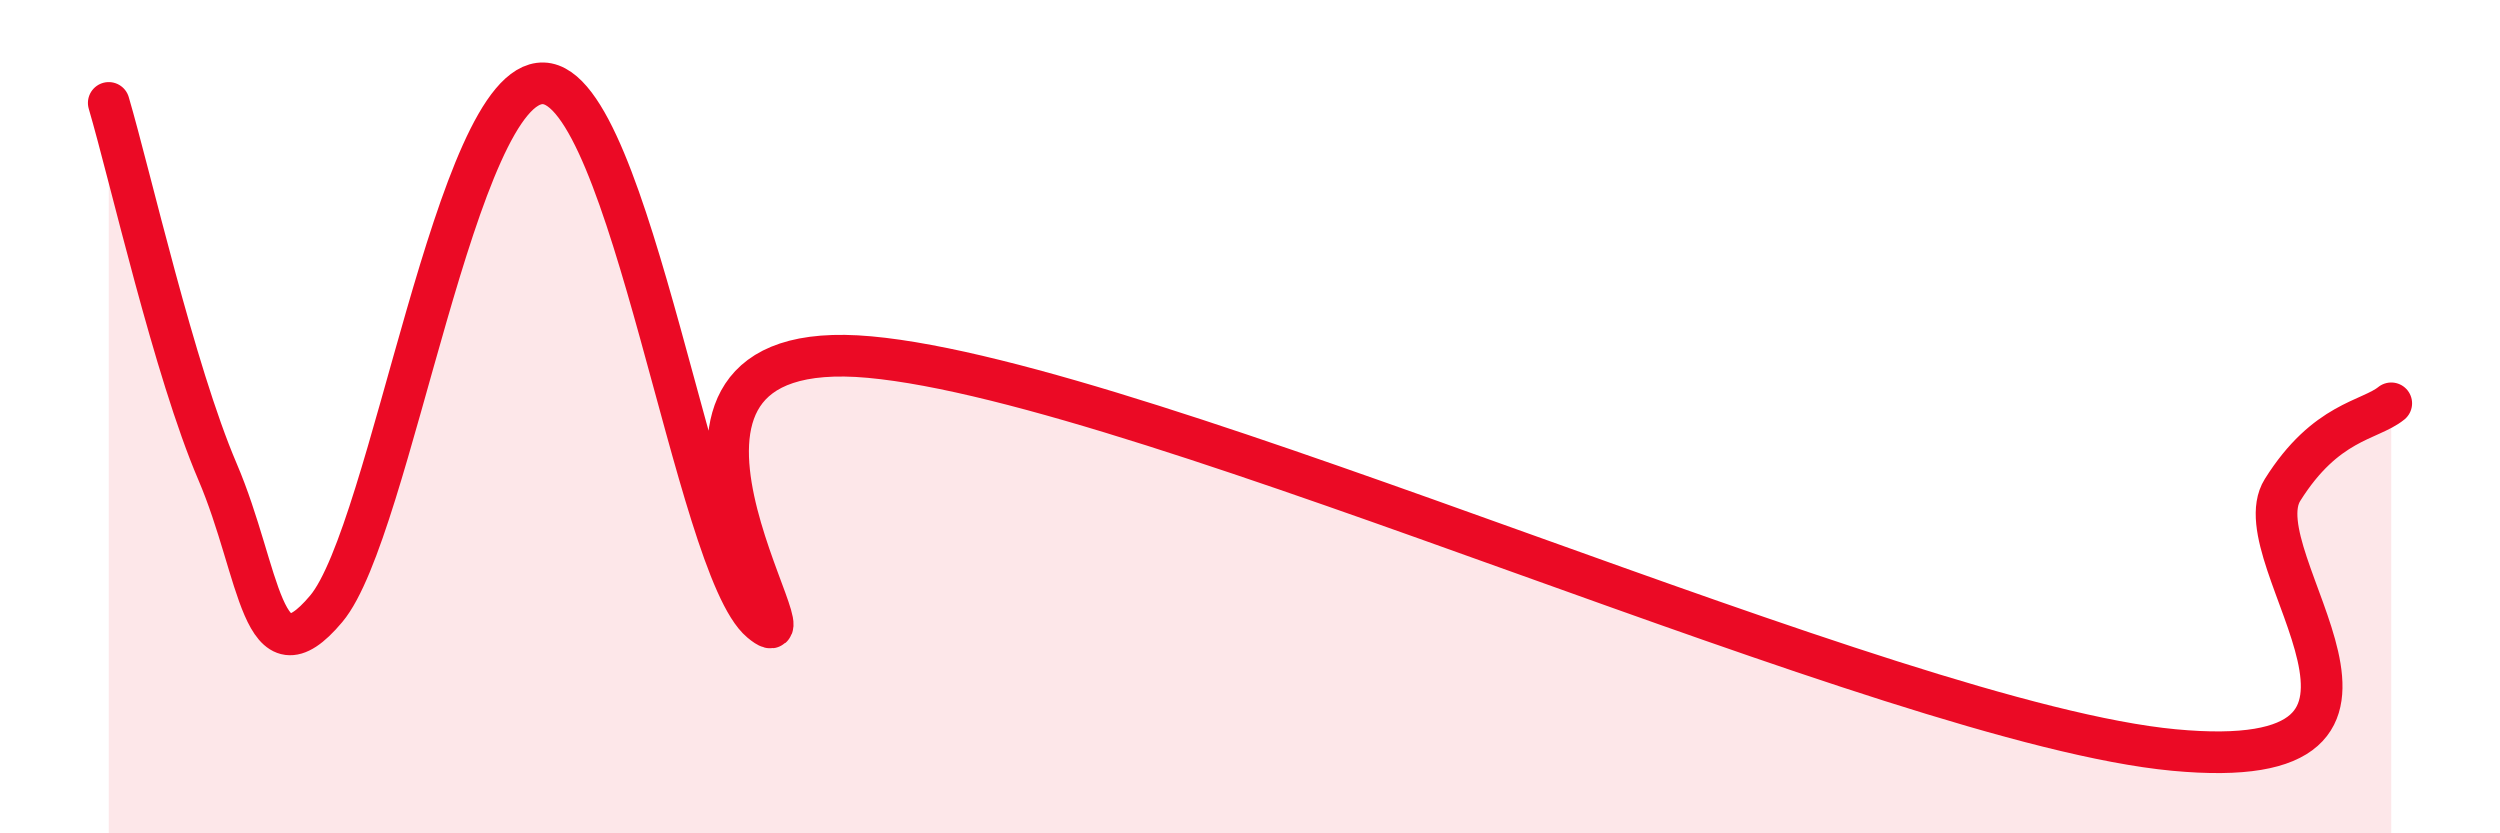
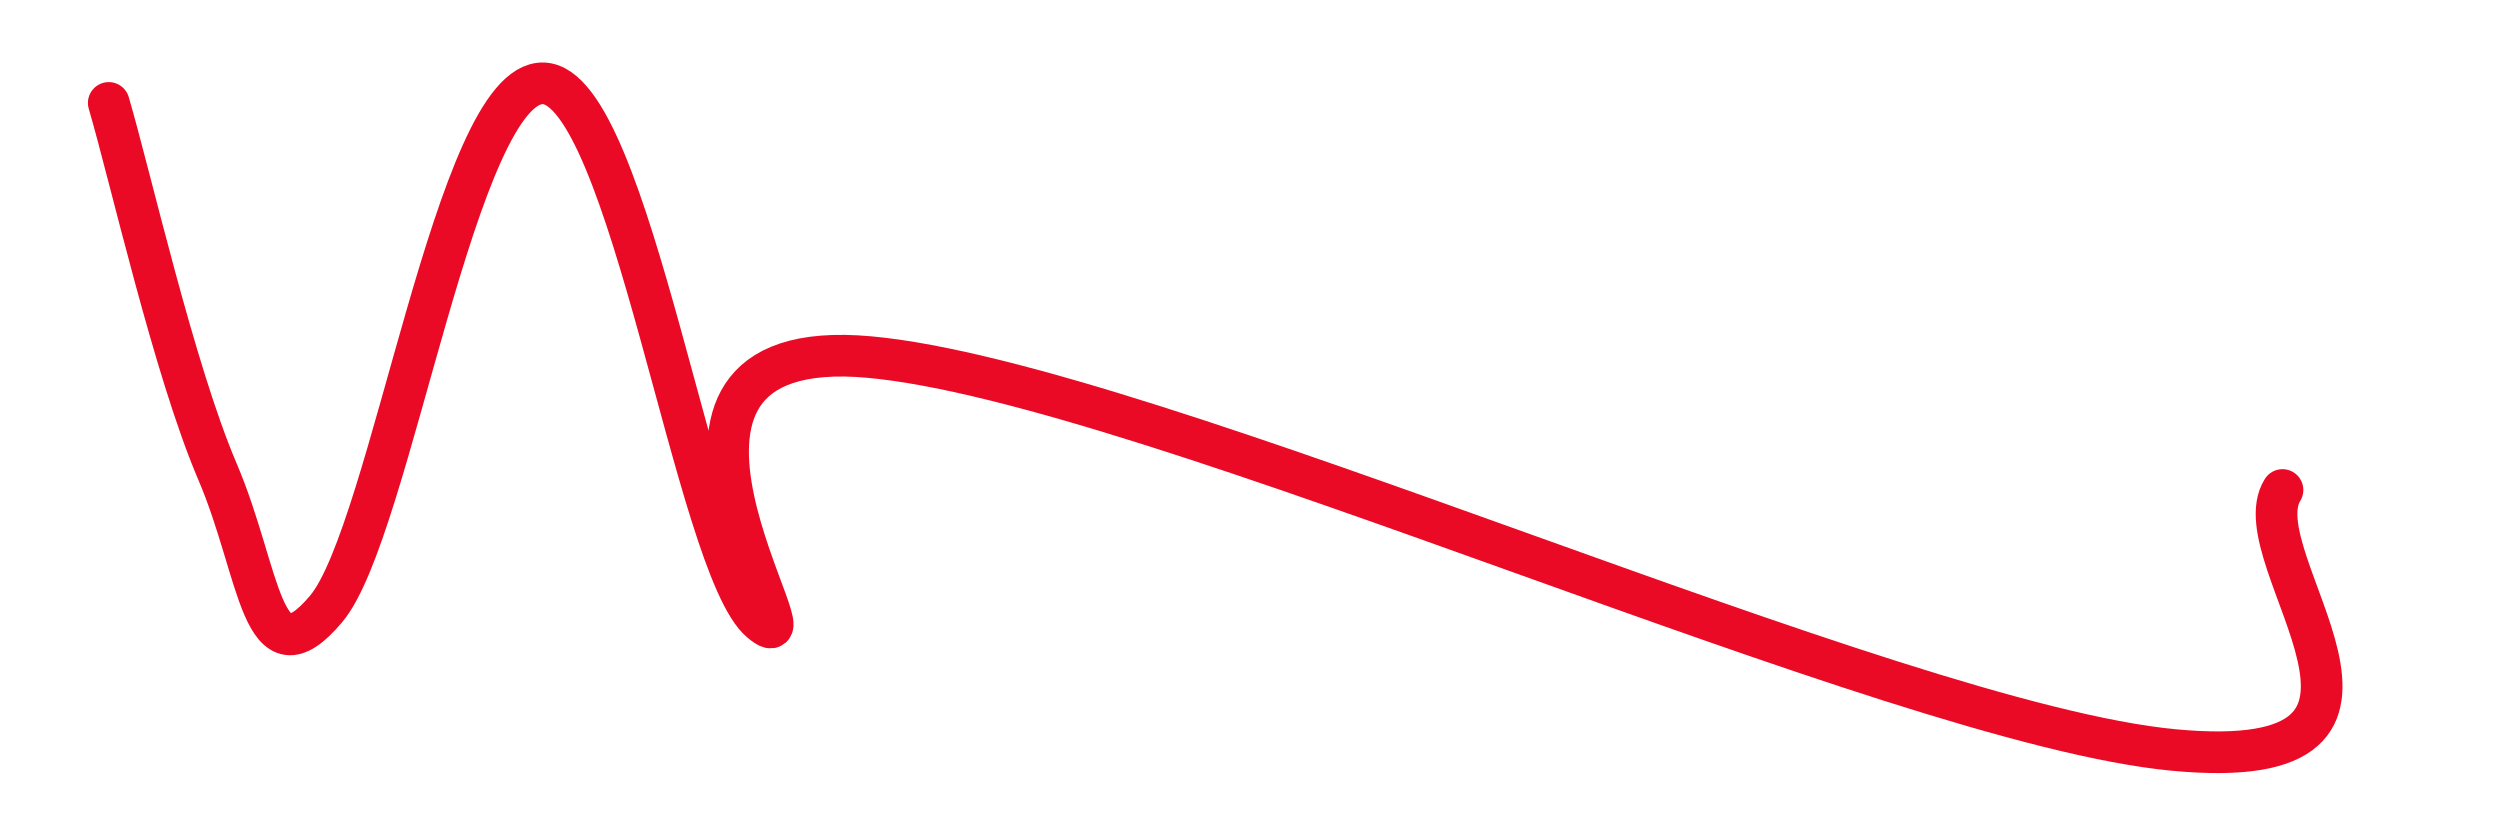
<svg xmlns="http://www.w3.org/2000/svg" width="60" height="20" viewBox="0 0 60 20">
-   <path d="M 2.61,2.47 C 3.13,4.24 4.18,8.89 5.22,11.32 C 6.26,13.75 6.27,16.47 7.83,14.61 C 9.39,12.75 10.95,1.94 13.04,2 C 15.13,2.06 16.69,13.61 18.26,14.92 C 19.83,16.23 14.09,7.95 20.87,8.57 C 27.65,9.19 45.39,17.36 52.17,18 C 58.95,18.64 53.74,13.42 54.78,11.76 C 55.82,10.1 56.87,10.1 57.39,9.68L57.39 20L2.61 20Z" fill="#EB0A25" opacity="0.1" stroke-linecap="round" stroke-linejoin="round" />
-   <path d="M 2.61,2.47 C 3.13,4.24 4.18,8.89 5.22,11.32 C 6.26,13.75 6.27,16.47 7.83,14.61 C 9.39,12.75 10.95,1.94 13.04,2 C 15.13,2.06 16.69,13.61 18.26,14.92 C 19.83,16.23 14.09,7.95 20.87,8.57 C 27.65,9.19 45.39,17.36 52.17,18 C 58.95,18.64 53.74,13.42 54.78,11.76 C 55.82,10.1 56.87,10.1 57.39,9.68" stroke="#EB0A25" stroke-width="1" fill="none" stroke-linecap="round" stroke-linejoin="round" />
+   <path d="M 2.61,2.47 C 3.13,4.24 4.18,8.89 5.22,11.32 C 6.26,13.75 6.27,16.47 7.83,14.61 C 9.39,12.75 10.95,1.94 13.04,2 C 15.13,2.06 16.69,13.61 18.26,14.92 C 19.83,16.23 14.09,7.95 20.87,8.57 C 27.65,9.19 45.39,17.36 52.17,18 C 58.95,18.64 53.74,13.42 54.78,11.76 " stroke="#EB0A25" stroke-width="1" fill="none" stroke-linecap="round" stroke-linejoin="round" />
</svg>